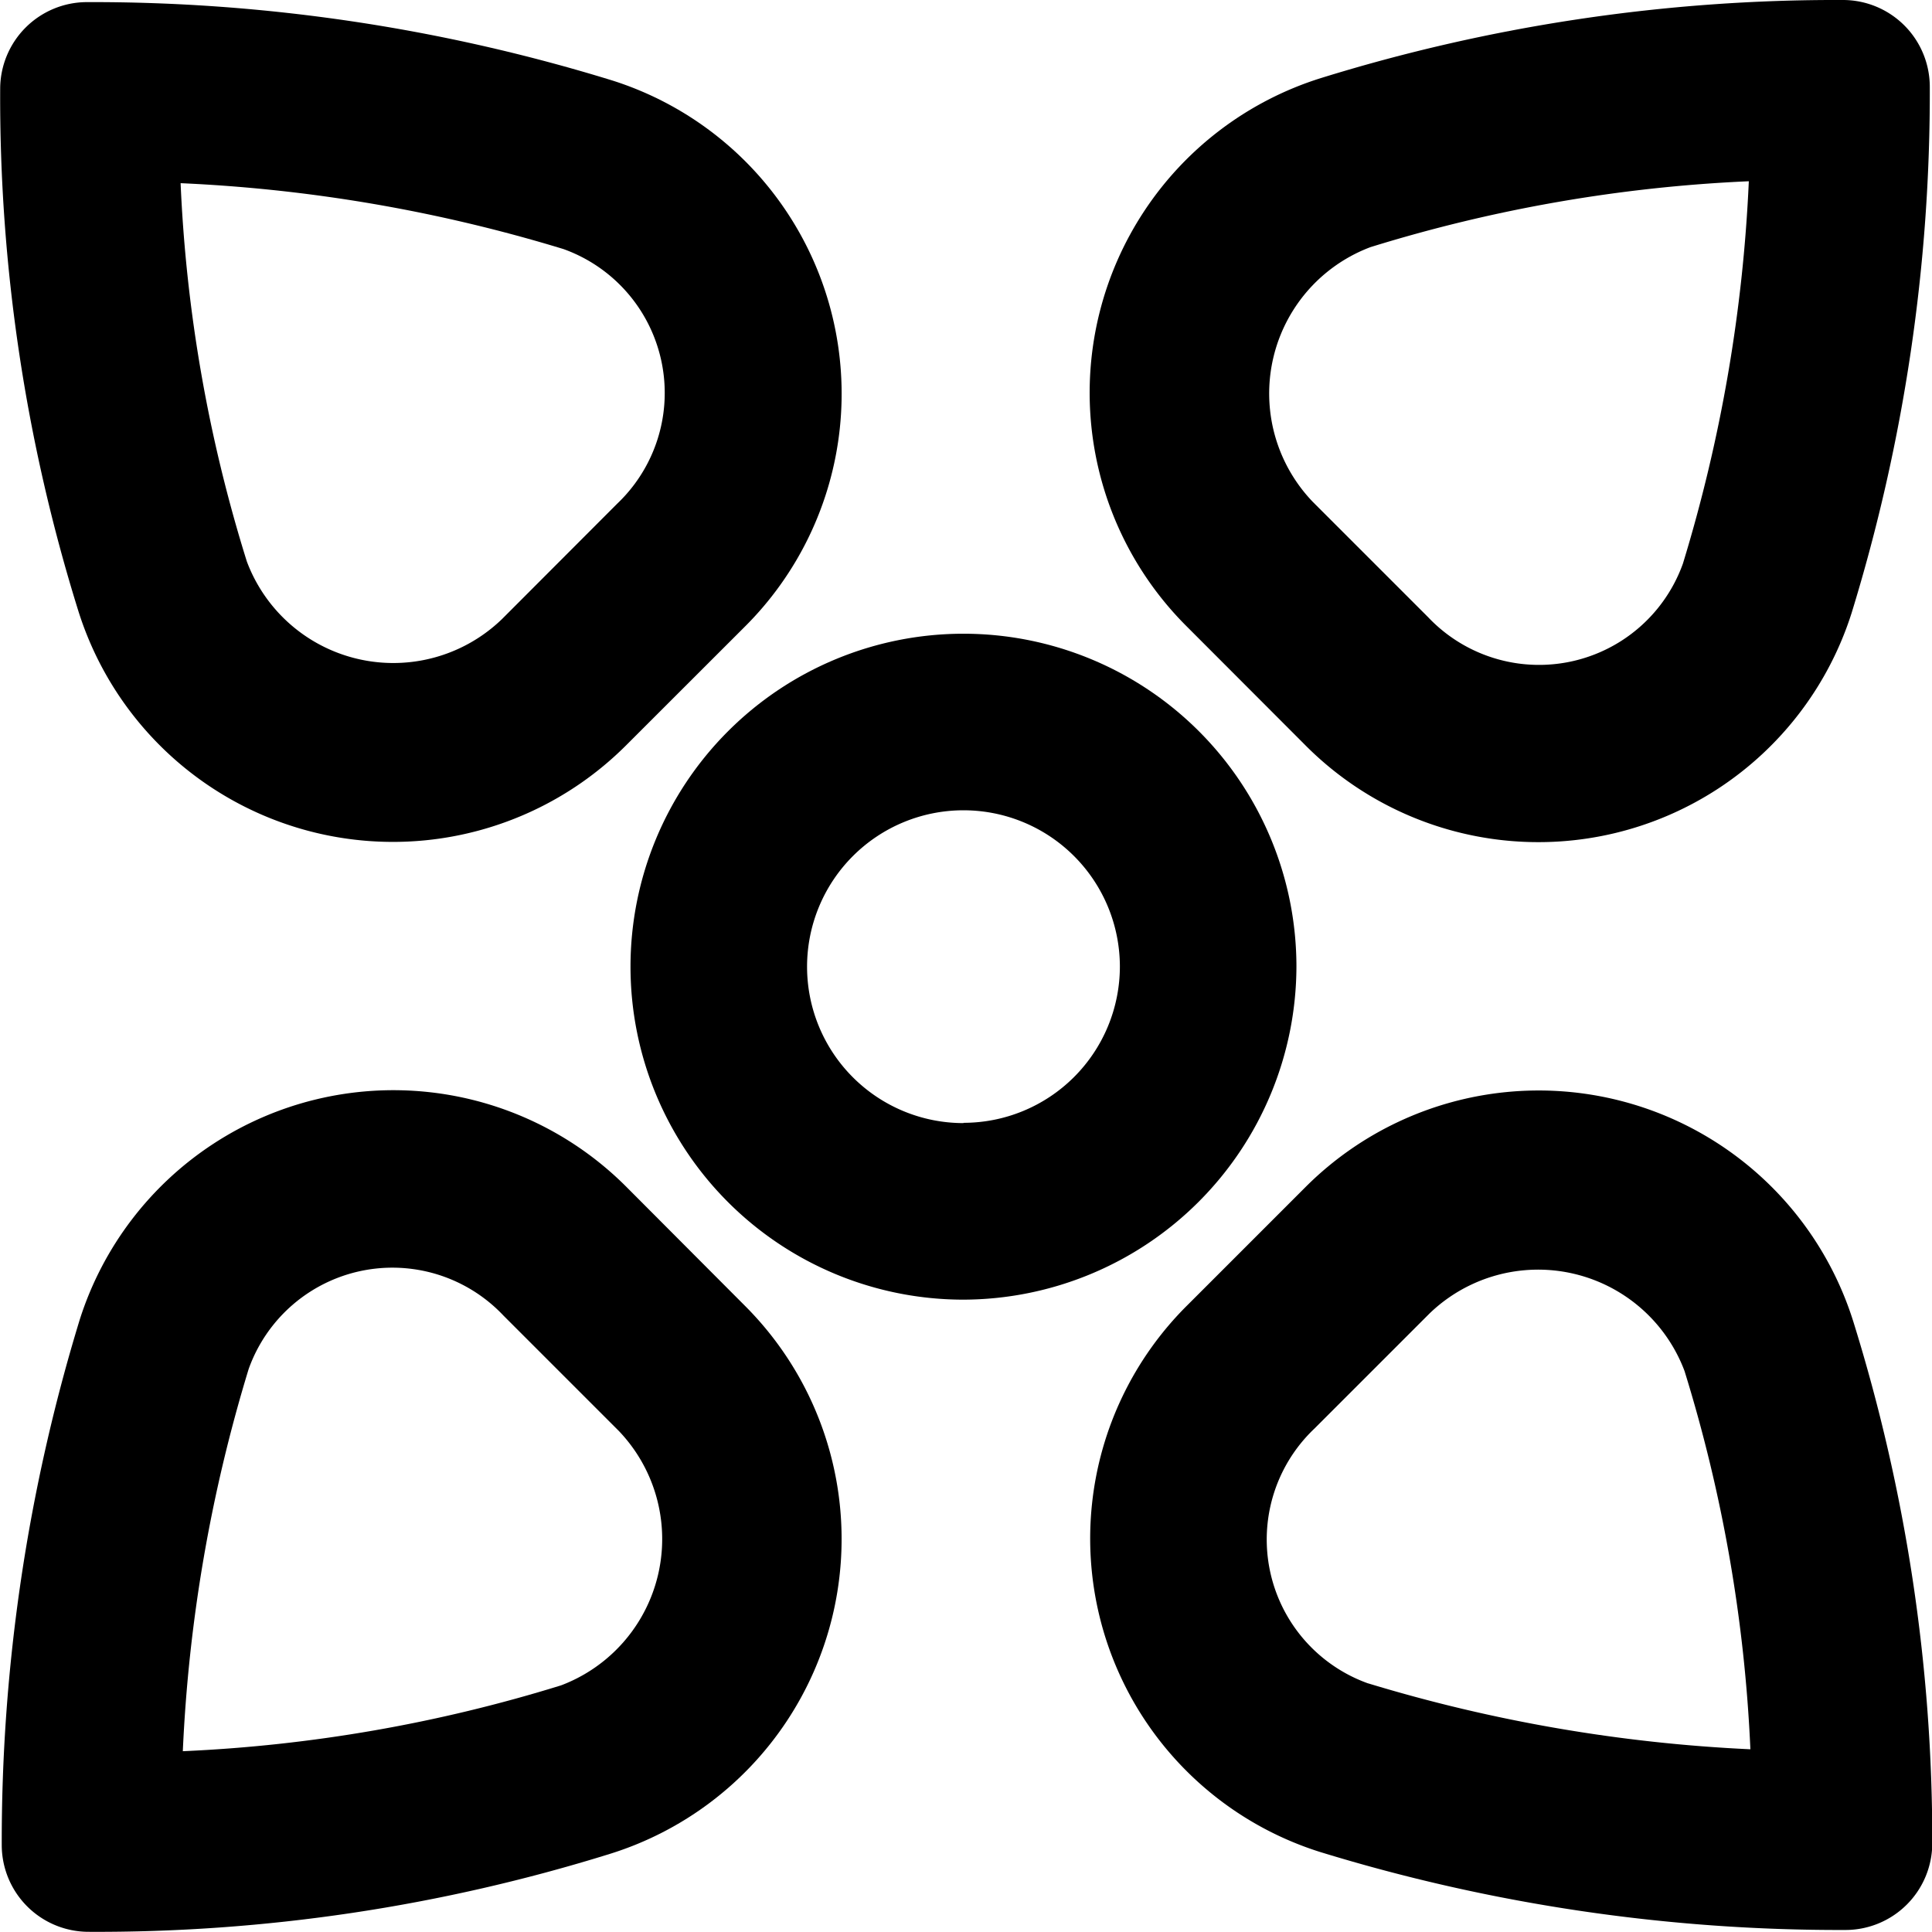
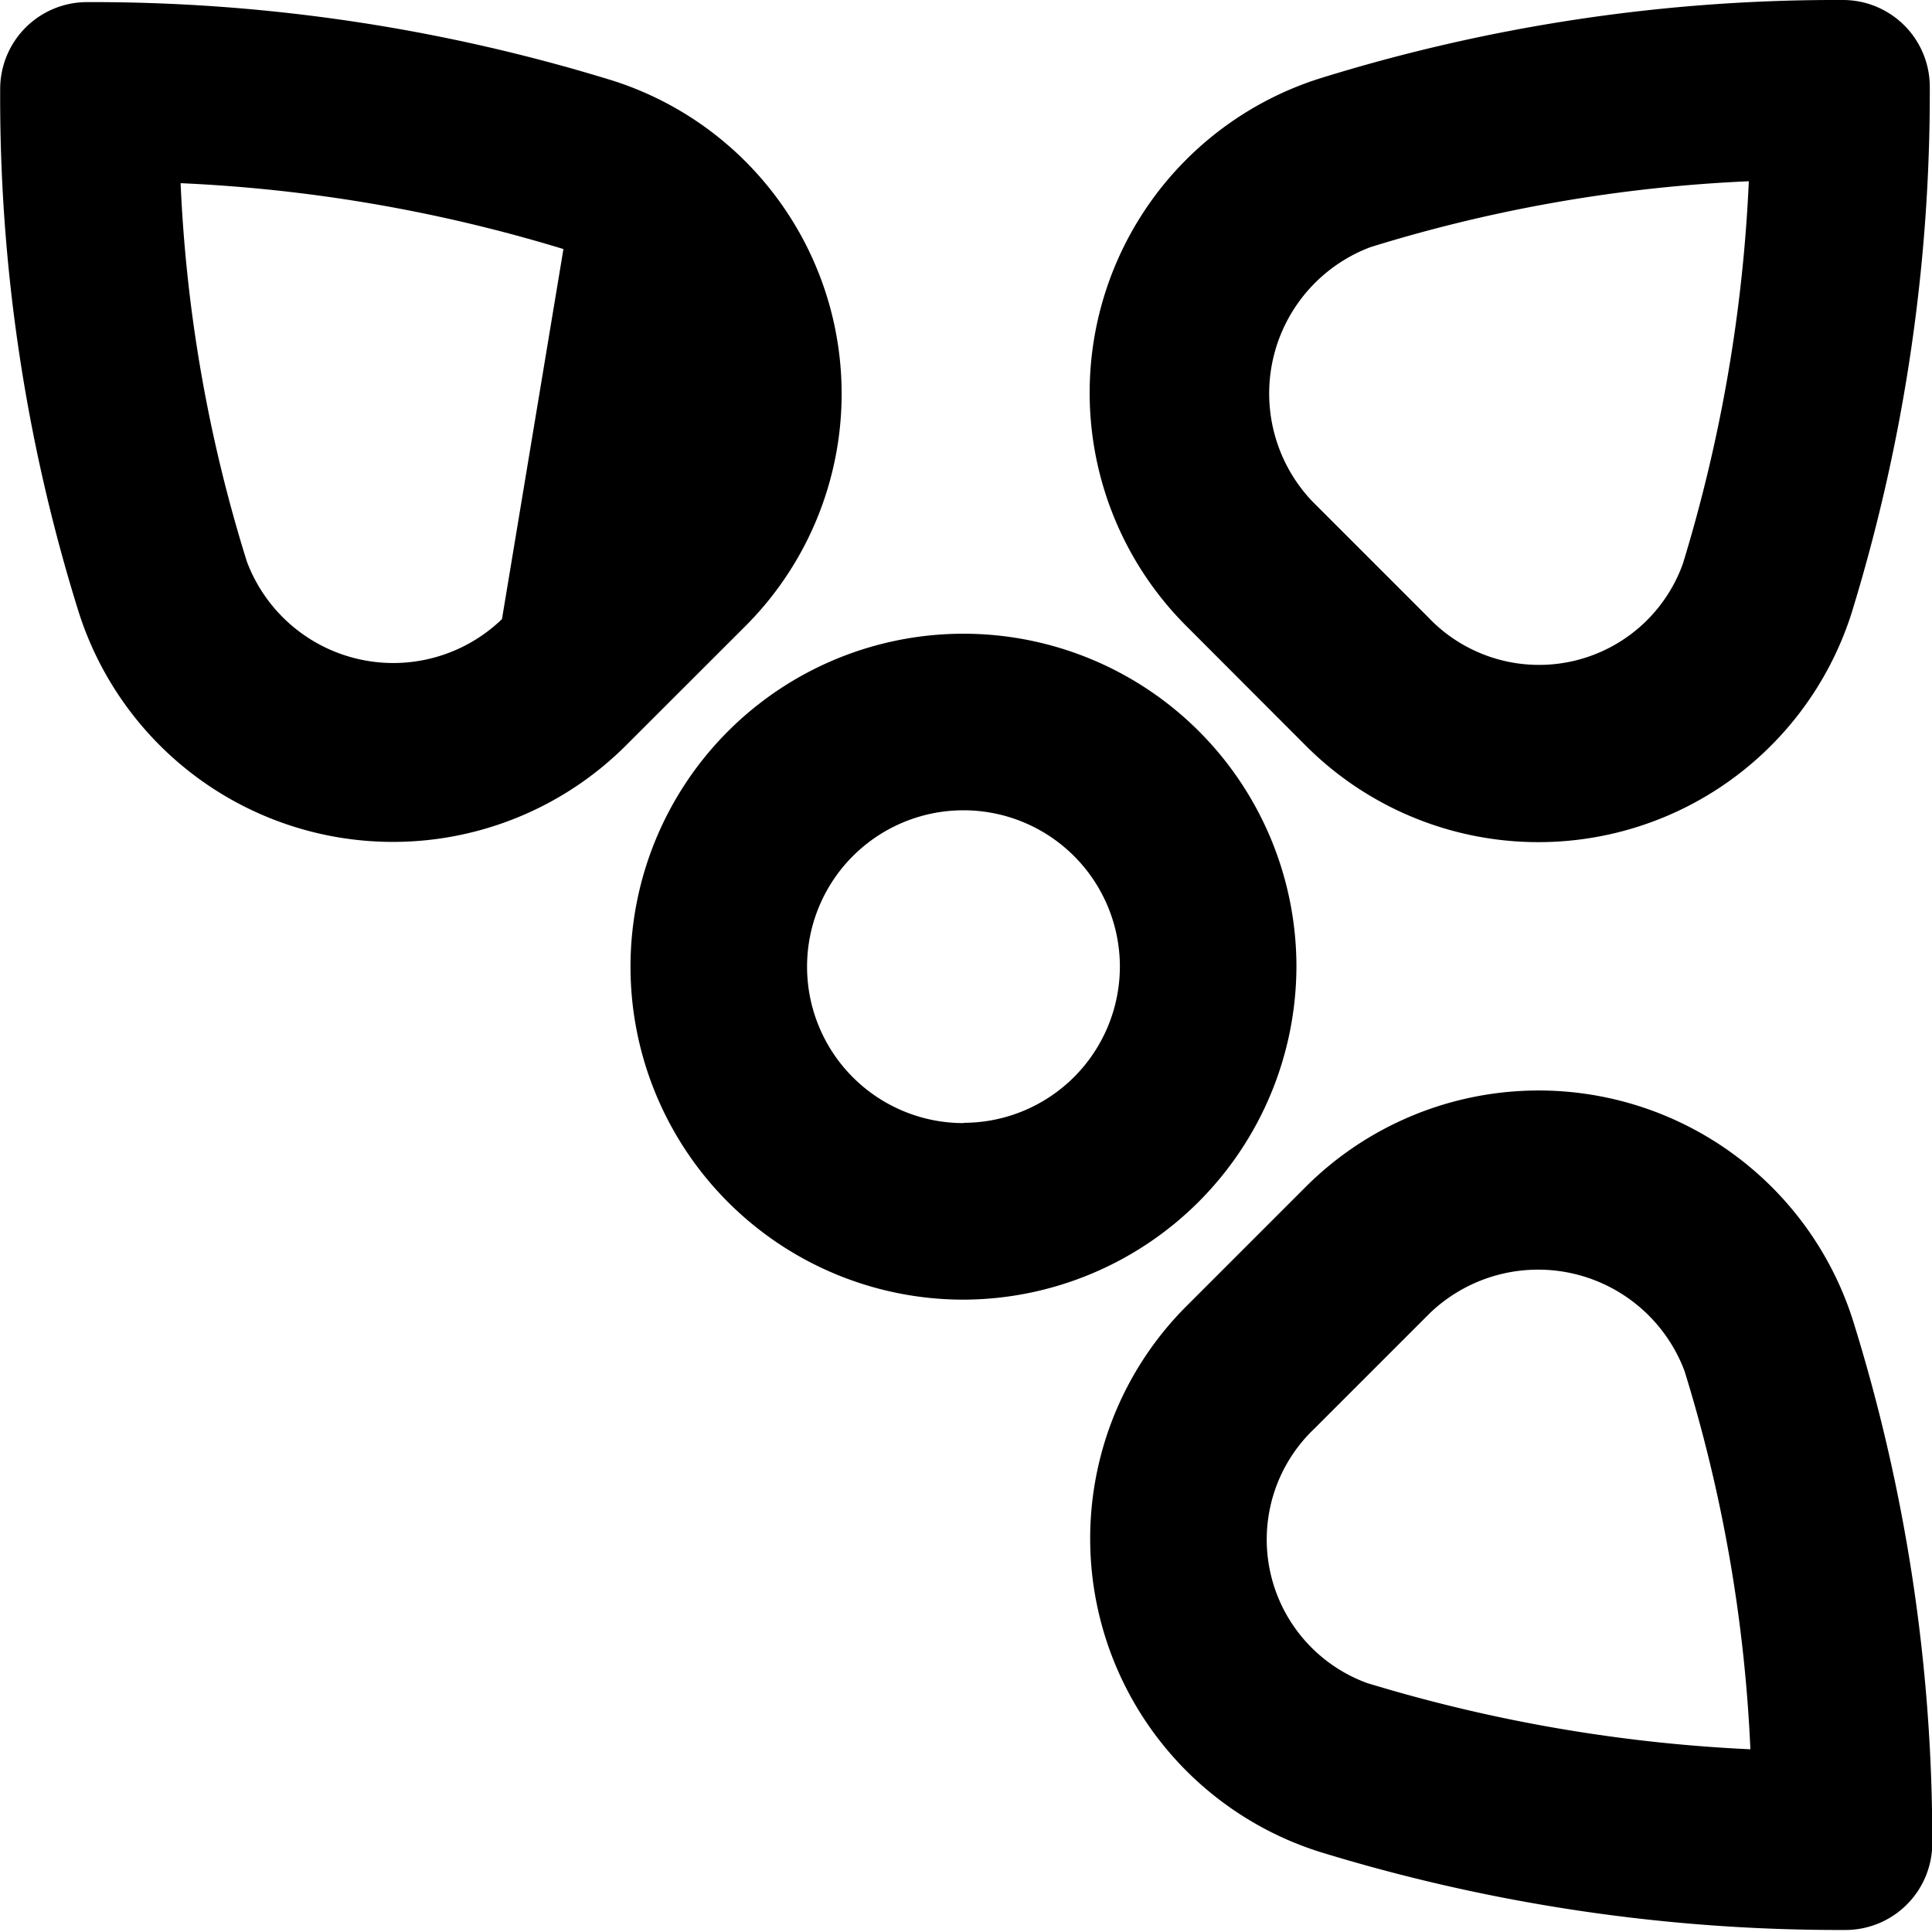
<svg xmlns="http://www.w3.org/2000/svg" width="20.999" height="21" viewBox="0 0 20.999 21">
  <g id="SVGRepo_iconCarrier" transform="translate(-0.017)">
    <g id="Сгруппировать_3200" data-name="Сгруппировать 3200" transform="translate(0.017 0)">
      <g id="Сгруппировать_3199" data-name="Сгруппировать 3199" transform="translate(0 0)">
        <path id="Контур_44721" data-name="Контур 44721" d="M278.654,8.092A3.572,3.572,0,0,0,284.6,6.66a19.223,19.223,0,0,0,.849-5.719A.944.944,0,0,0,284.507,0a18.893,18.893,0,0,0-5.677.849,3.584,3.584,0,0,0-1.475,5.942Zm.716-5.406a16.288,16.288,0,0,1,4.112-.716,16.757,16.757,0,0,1-.716,4.155,1.661,1.661,0,0,1-2.77.583l-1.252-1.252A1.7,1.7,0,0,1,279.37,2.686Z" transform="translate(-264.474 0)" />
-         <path id="Контур_44722" data-name="Контур 44722" d="M7.267,277.568A3.577,3.577,0,0,0,1.32,279a19.361,19.361,0,0,0-.849,5.719.944.944,0,0,0,.939.939,18.732,18.732,0,0,0,5.677-.849,3.584,3.584,0,0,0,1.475-5.942Zm-.716,5.411a16.289,16.289,0,0,1-4.112.716,16.757,16.757,0,0,1,.716-4.155,1.659,1.659,0,0,1,2.77-.579l1.252,1.252A1.7,1.7,0,0,1,6.551,282.979Z" transform="translate(-0.452 -264.661)" />
        <path id="Контур_44723" data-name="Контур 44723" d="M284.8,279.007a3.584,3.584,0,0,0-5.942-1.475l-1.295,1.295A3.572,3.572,0,0,0,279,284.77a19.222,19.222,0,0,0,5.719.849.944.944,0,0,0,.939-.939A18.961,18.961,0,0,0,284.8,279.007Zm-5.274,3.932a1.661,1.661,0,0,1-.583-2.77l1.252-1.252a1.7,1.7,0,0,1,2.77.626,16.288,16.288,0,0,1,.716,4.112A16.957,16.957,0,0,1,279.528,282.939Z" transform="translate(-264.656 -264.642)" />
-         <path id="Контур_44724" data-name="Контур 44724" d="M6.81,8.638,8.105,7.344A3.572,3.572,0,0,0,6.673,1.4,19.179,19.179,0,0,0,.958.548a.944.944,0,0,0-.939.939A18.733,18.733,0,0,0,.868,7.164,3.584,3.584,0,0,0,6.81,8.638ZM6.141,3.232A1.661,1.661,0,0,1,6.725,6L5.473,7.254A1.7,1.7,0,0,1,2.7,6.628a16.106,16.106,0,0,1-.72-4.112A16.79,16.79,0,0,1,6.141,3.232Z" transform="translate(-0.017 -0.525)" />
+         <path id="Контур_44724" data-name="Контур 44724" d="M6.81,8.638,8.105,7.344A3.572,3.572,0,0,0,6.673,1.4,19.179,19.179,0,0,0,.958.548a.944.944,0,0,0-.939.939A18.733,18.733,0,0,0,.868,7.164,3.584,3.584,0,0,0,6.81,8.638ZM6.141,3.232L5.473,7.254A1.7,1.7,0,0,1,2.7,6.628a16.106,16.106,0,0,1-.72-4.112A16.79,16.79,0,0,1,6.141,3.232Z" transform="translate(-0.017 -0.525)" />
        <path id="Контур_44725" data-name="Контур 44725" d="M167.108,164.267a3.619,3.619,0,1,0-3.619,3.619A3.63,3.63,0,0,0,167.108,164.267Zm-3.619,1.7a1.7,1.7,0,1,1,1.7-1.7A1.7,1.7,0,0,1,163.49,165.964Z" transform="translate(-153.017 -153.76)" />
      </g>
    </g>
  </g>
</svg>